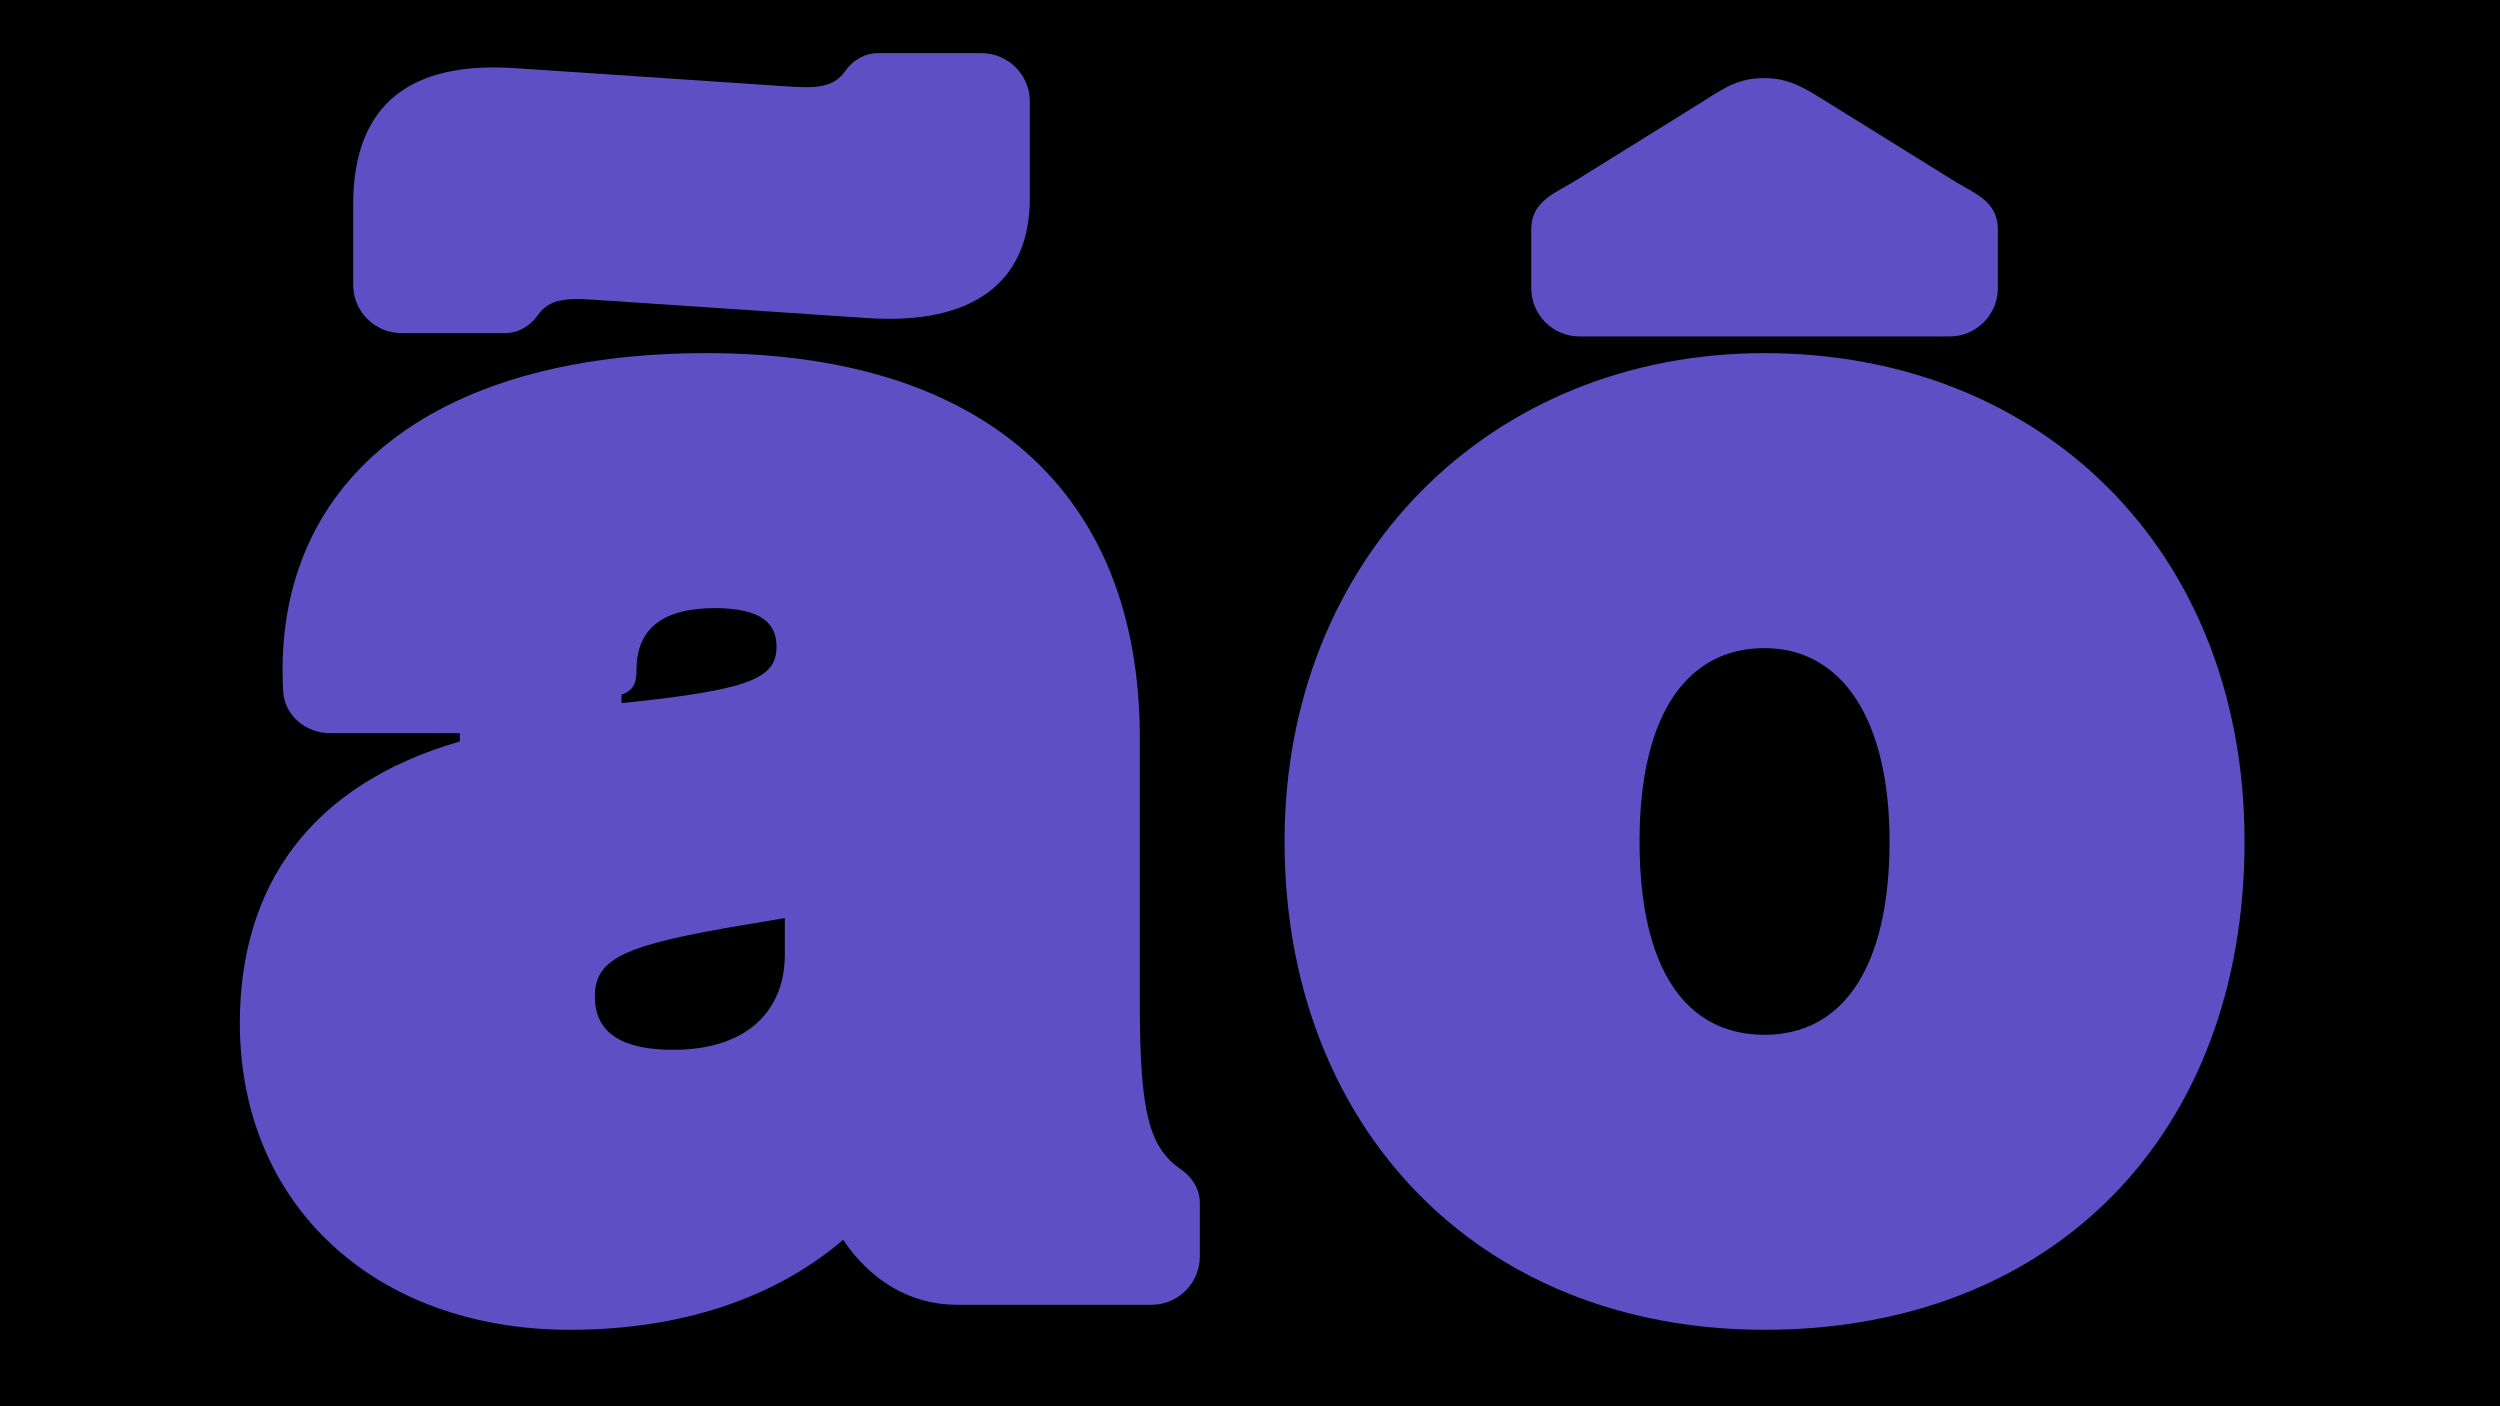
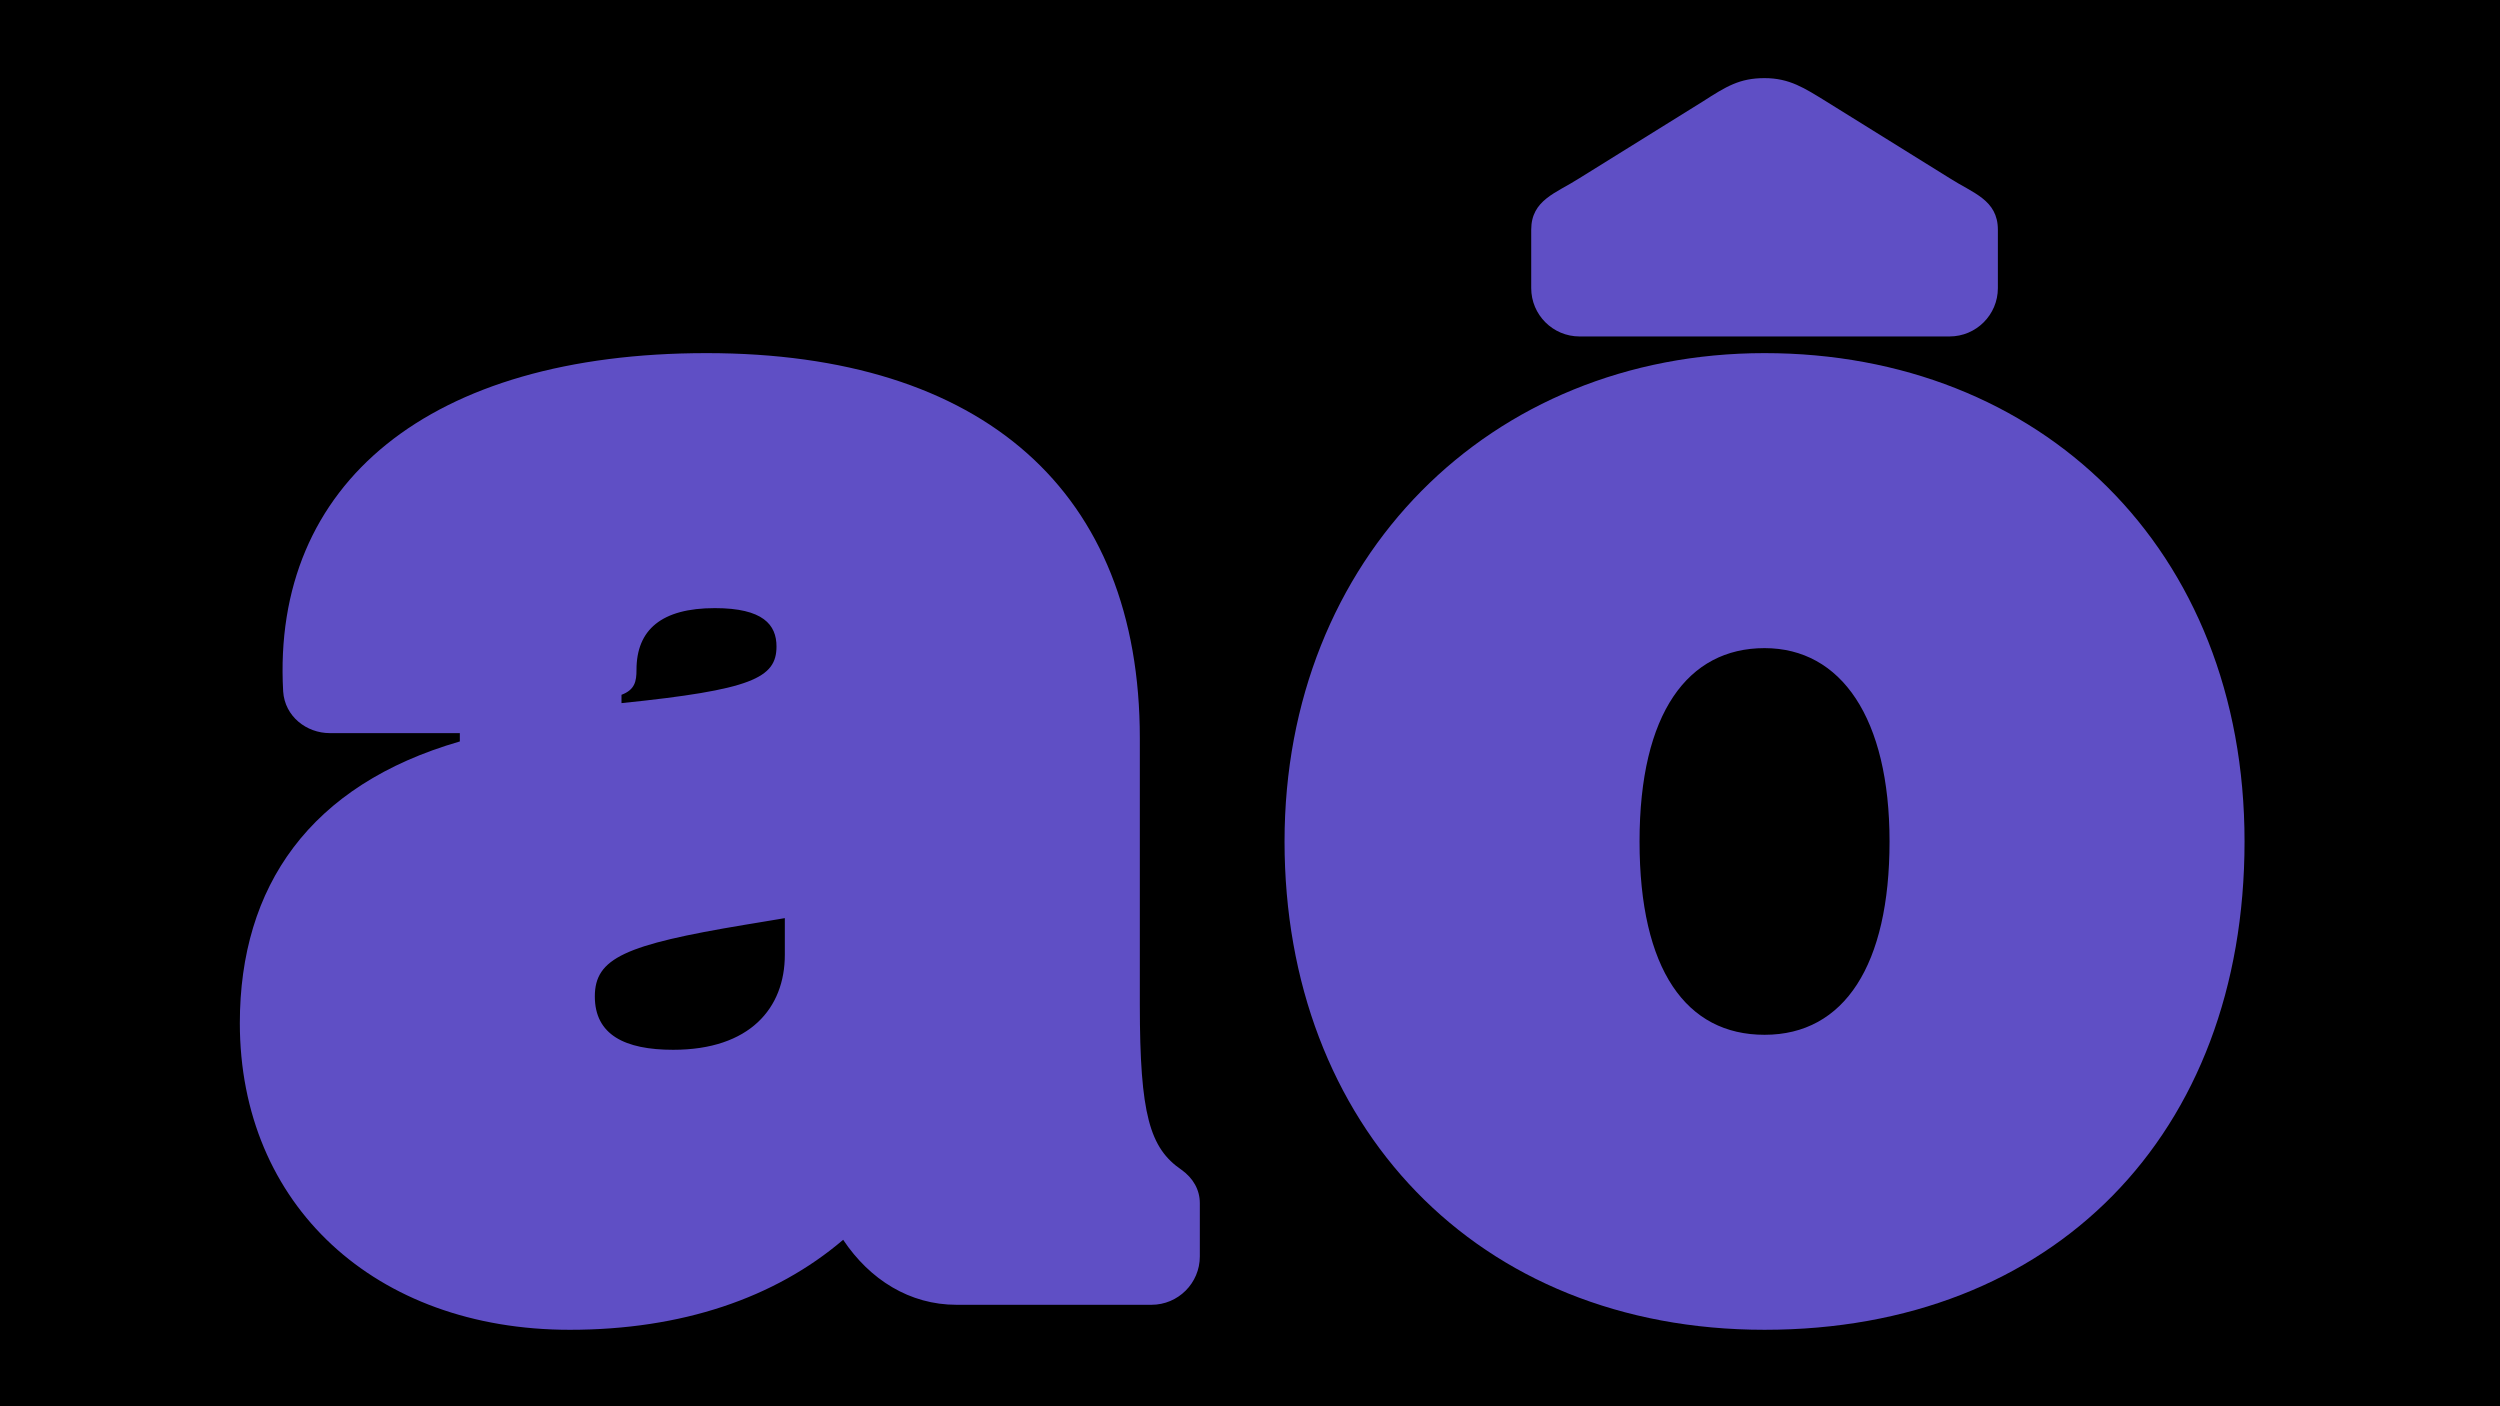
<svg xmlns="http://www.w3.org/2000/svg" id="Ebene_1" data-name="Ebene 1" viewBox="0 0 1920 1080">
  <defs>
    <style>
      .cls-1 {
        fill: #5f4fc5;
      }
    </style>
  </defs>
  <rect x="0" width="1920" height="1080" />
  <g>
    <path class="cls-1" d="m907.39,898.4c-24.32-16.64-32-42.24-32-126.72v-204.8c0-189.44-120.32-295.68-332.8-295.68s-334.08,99.84-325.12,259.84c1.28,19.2,17.92,32,35.84,32h99.84v6.4c-115.2,33.28-168.96,111.36-168.96,216.32,0,139.52,103.68,235.52,253.44,235.52,85.76,0,157.44-24.32,209.92-69.12,20.48,30.72,51.2,49.92,87.04,49.92h149.76c20.48,0,37.12-16.64,37.12-37.12v-40.96c0-10.24-5.12-19.2-14.08-25.6Zm-430.08-364.8c10.24-3.84,11.52-10.24,11.52-19.2,0-30.72,19.2-47.36,60.16-47.36,37.12,0,47.36,12.8,47.36,29.44,0,24.32-19.2,33.28-119.04,43.52v-6.4Zm125.44,199.68c0,40.96-26.88,72.96-85.76,72.96-37.12,0-60.16-11.52-60.16-40.96s23.04-39.68,115.2-55.04l30.72-5.12v28.16Z" />
-     <path class="cls-1" d="m308.35,255.84h79.36c10.24,0,19.2-5.12,25.6-14.08,8.96-12.8,23.04-12.8,43.52-11.52l209.92,14.08c78.08,5.12,124.16-25.6,124.16-92.16v-74.24c0-20.48-16.64-37.12-37.12-37.12h-79.36c-10.24,0-19.2,5.12-25.6,14.08-8.96,12.8-23.04,12.8-43.52,11.52l-209.92-14.08c-78.08-5.12-124.16,25.6-124.16,104.96v61.44c0,20.48,16.64,37.12,37.12,37.12Z" />
    <path class="cls-1" d="m1213.09,258.4h284.16c20.48,0,37.12-16.64,37.12-37.12v-44.8c0-23.04-19.2-28.16-37.12-39.68l-94.72-58.88c-16.64-10.24-28.16-17.92-47.36-17.92s-29.44,6.4-47.36,17.92l-94.72,58.88c-17.92,11.52-37.12,16.64-37.12,39.68v44.8c0,20.48,16.64,37.12,37.12,37.12Z" />
    <path class="cls-1" d="m1355.17,271.2c-211.2,0-368.64,157.44-368.64,375.04s147.2,375.04,368.64,375.04,368.64-149.76,368.64-375.04-157.44-375.04-368.64-375.04Zm0,523.52c-60.16,0-96-49.92-96-148.48s37.12-148.48,96-148.48,96,53.76,96,148.48-34.56,148.48-96,148.48Z" />
  </g>
</svg>